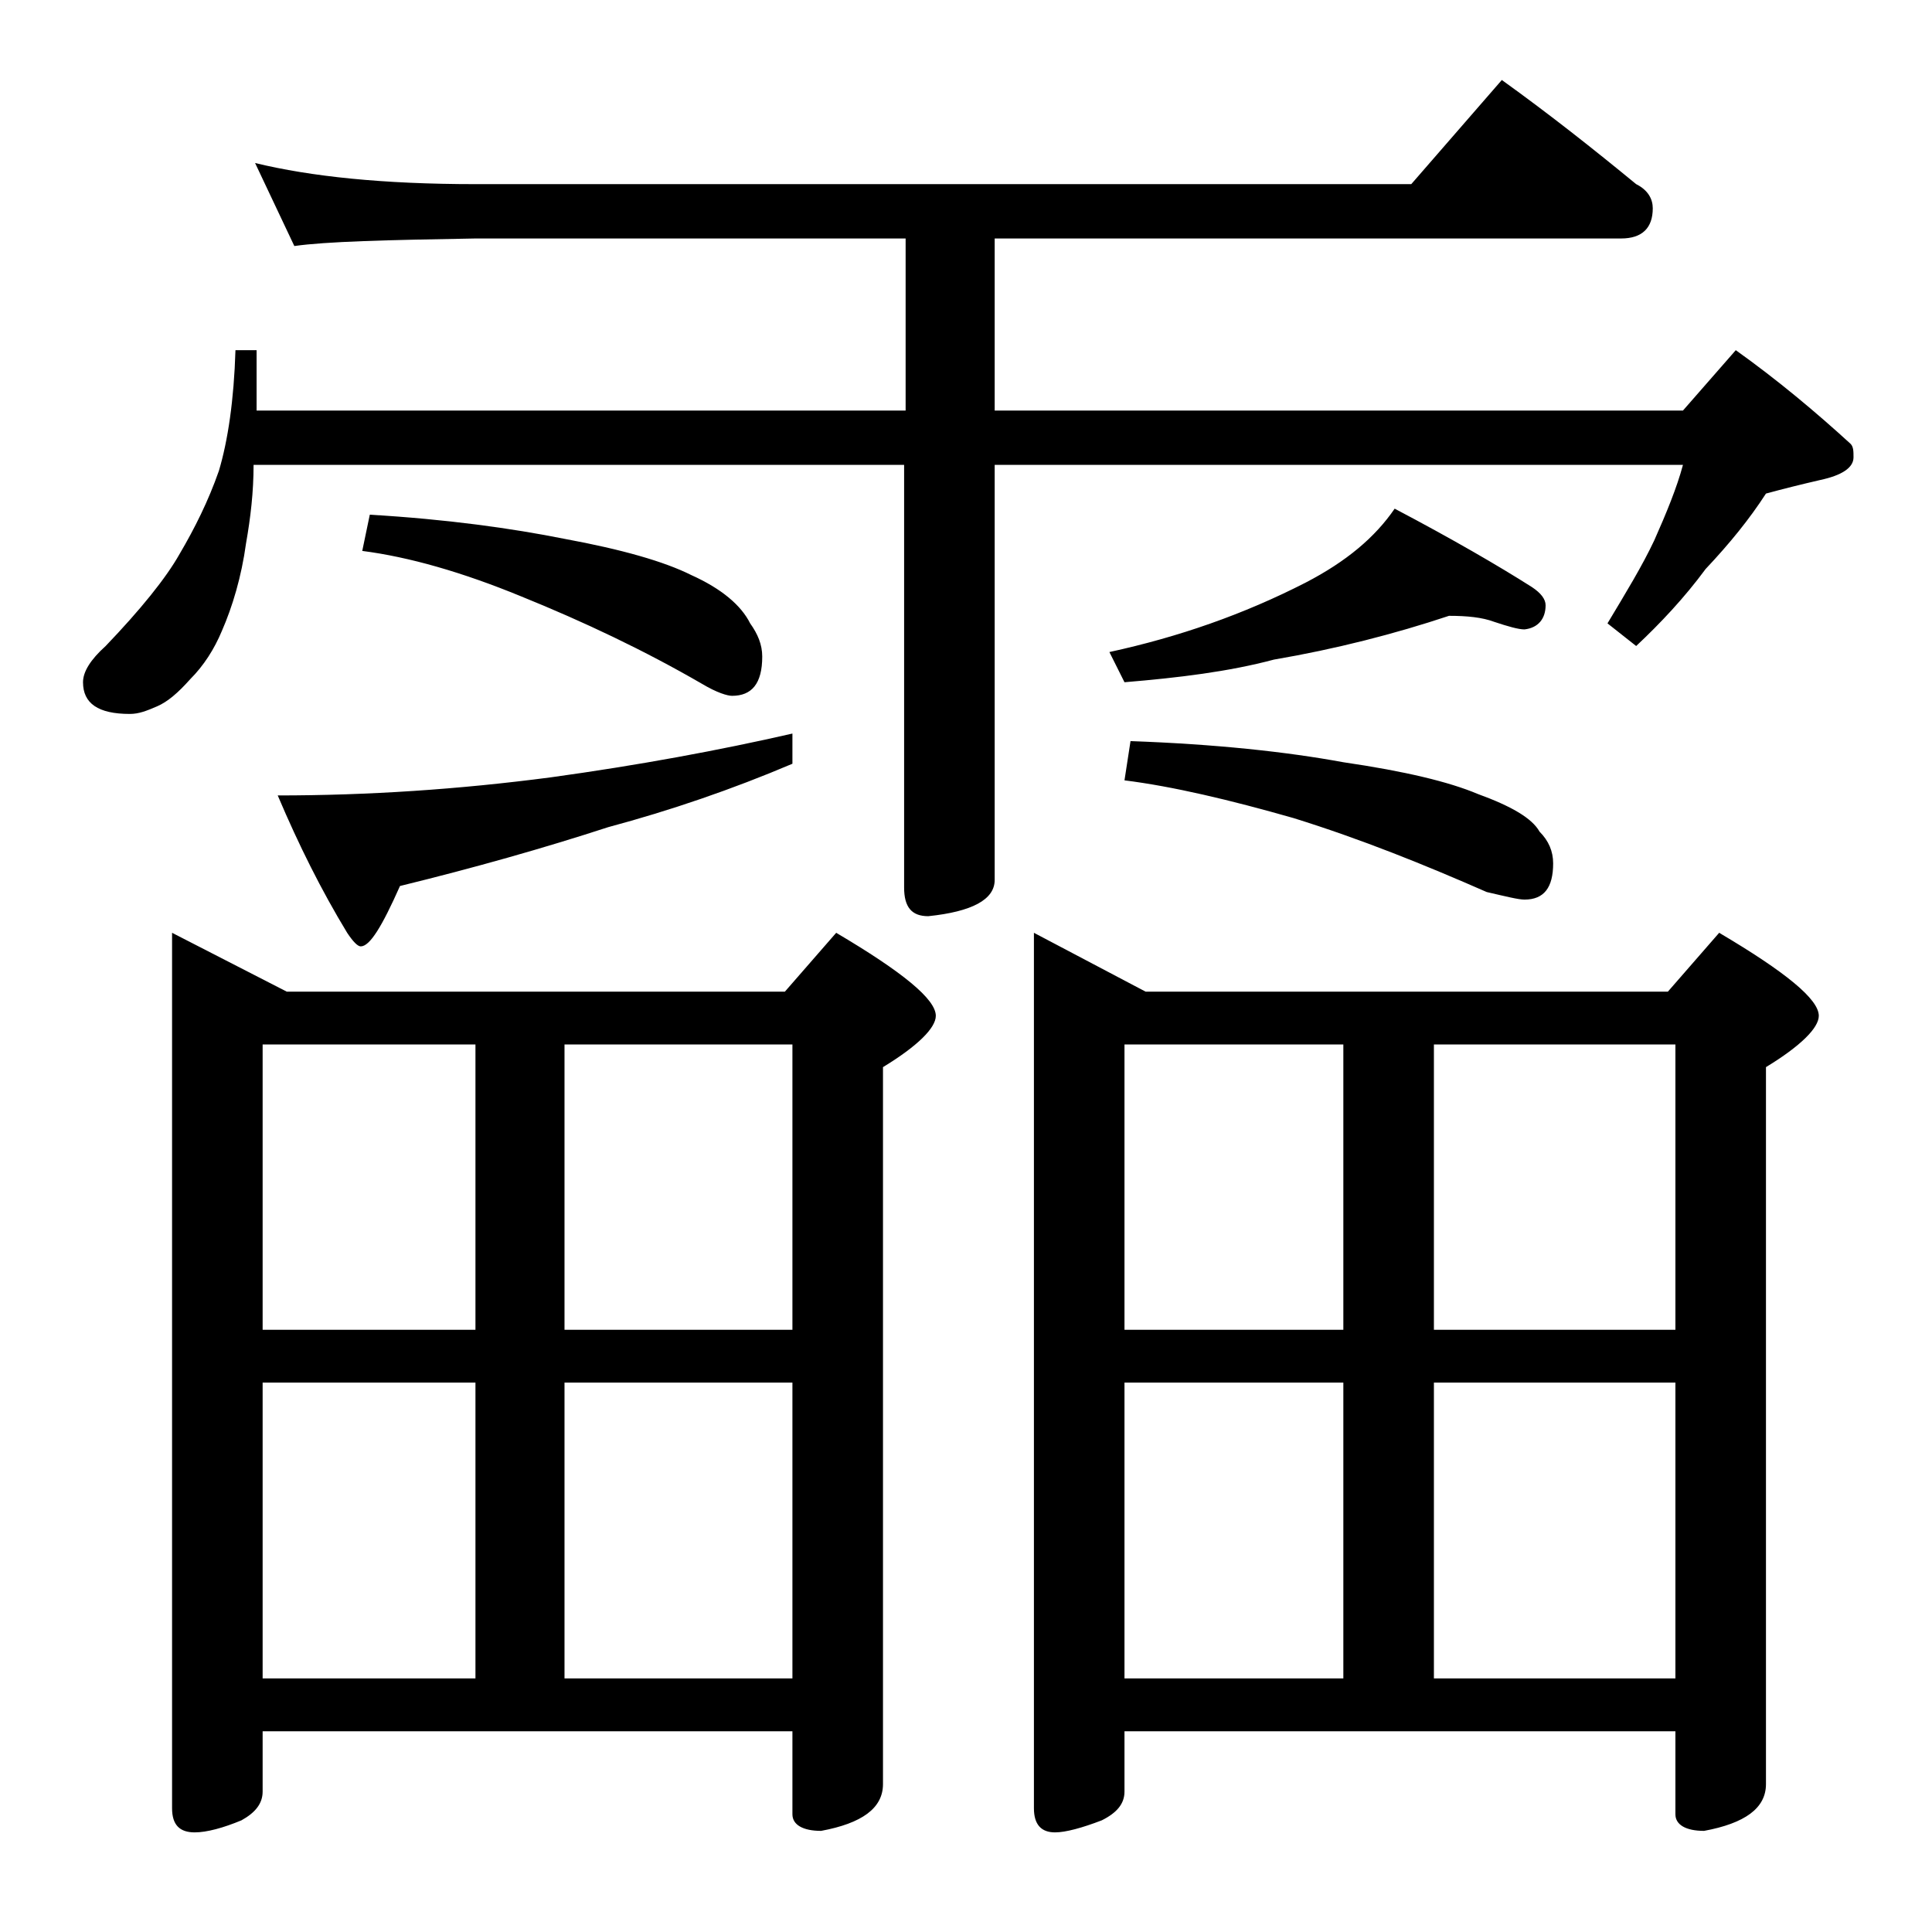
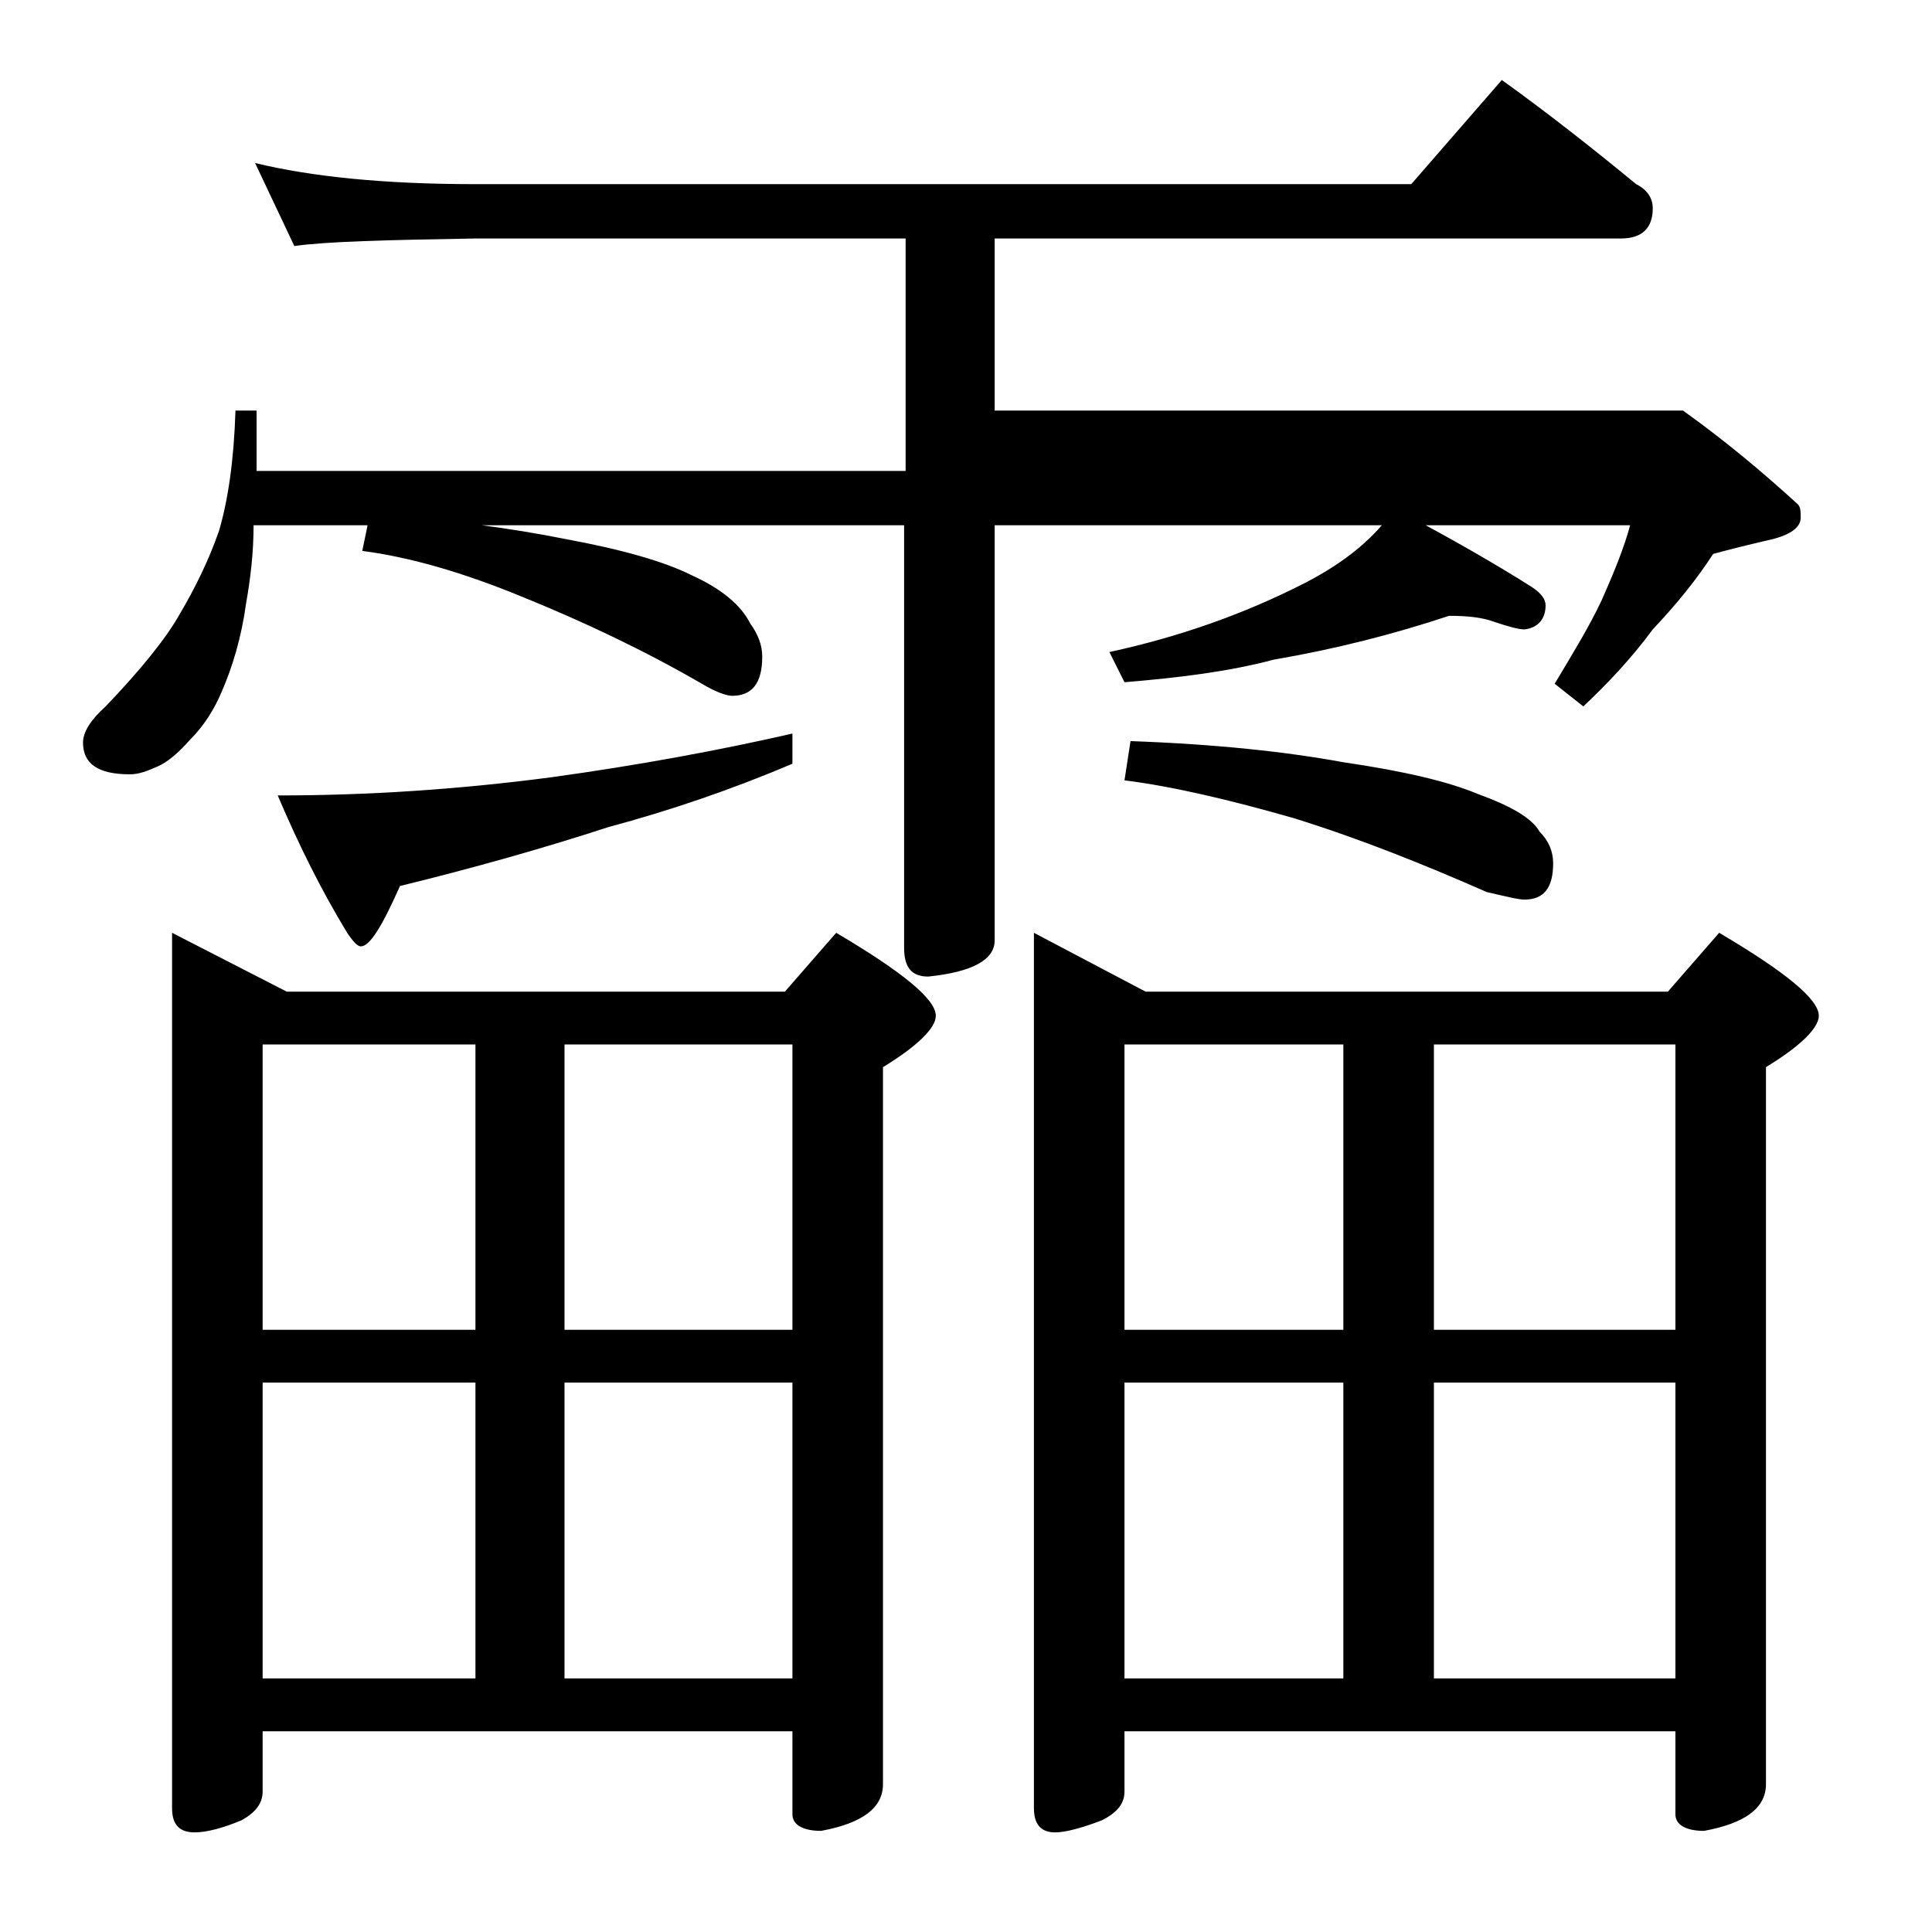
<svg xmlns="http://www.w3.org/2000/svg" version="1.1" id="Layer_1" x="0px" y="0px" viewBox="0 0 128 128" enable-background="new 0 0 128 128" xml:space="preserve">
-   <path d="M16.9,10.8c3.7,0.9,8.5,1.4,14.6,1.4h62l6-6.9c3.2,2.3,6.1,4.6,8.9,6.9c0.8,0.4,1.1,1,1.1,1.6c0,1.3-0.7,2-2.1,2H65.9v11.4  h45.6l3.5-4c2.8,2,5.3,4.1,7.6,6.2c0.2,0.2,0.2,0.5,0.2,0.9c0,0.7-0.8,1.2-2.2,1.5c-1.3,0.3-2.5,0.6-3.6,0.9c-1.1,1.7-2.4,3.3-4,5  c-1.4,1.9-3,3.6-4.6,5.1l-1.9-1.5c1.2-2,2.3-3.8,3.1-5.5c0.8-1.8,1.5-3.5,1.9-5H65.9v27.5c0,1.3-1.5,2.1-4.4,2.4  c-1.1,0-1.6-0.6-1.6-1.9v-28H16.8c0,1.8-0.2,3.5-0.5,5.2c-0.3,2.2-0.9,4.2-1.6,5.8c-0.5,1.2-1.2,2.3-2.1,3.2  c-0.8,0.9-1.5,1.5-2.2,1.8c-0.7,0.3-1.2,0.5-1.8,0.5c-2.1,0-3.1-0.7-3.1-2.1c0-0.7,0.5-1.5,1.5-2.4c2.3-2.4,4-4.5,4.9-6.1  c1-1.7,1.9-3.5,2.6-5.5c0.6-2,1-4.7,1.1-8h1.4v4h43V15.8H31.5c-5.9,0.1-9.9,0.2-12,0.5L16.9,10.8z M11.4,61.8l7.6,3.9h33l3.4-3.9  c4.4,2.6,6.6,4.4,6.6,5.5c0,0.8-1.2,2-3.5,3.4v47.5c0,1.6-1.4,2.6-4.1,3.1c-1.2,0-1.9-0.4-1.9-1.1v-5.5H17.4v4  c0,0.8-0.5,1.4-1.4,1.9c-1.2,0.5-2.3,0.8-3.1,0.8c-1,0-1.5-0.5-1.5-1.6V61.8z M17.4,88.1h14.1V69.2H17.4V88.1z M17.4,111.2h14.1  V91.6H17.4V111.2z M52.5,48.6v2c-4,1.7-8.1,3.1-12.2,4.2c-4.3,1.4-8.9,2.7-13.8,3.9c-1.2,2.7-2,4-2.6,4c-0.2,0-0.5-0.3-0.9-0.9  c-1.7-2.8-3.2-5.8-4.6-9.1c6,0,12-0.4,18.1-1.2C42.3,50.7,47.7,49.7,52.5,48.6z M24.5,34.1c5.1,0.3,9.4,0.9,12.9,1.6  c3.8,0.7,6.6,1.5,8.4,2.4c2,0.9,3.3,2,3.9,3.2c0.5,0.7,0.8,1.4,0.8,2.2c0,1.8-0.7,2.6-2,2.6c-0.3,0-1-0.2-2-0.8  c-3.8-2.2-7.8-4.1-12-5.8c-3.9-1.6-7.4-2.6-10.5-3L24.5,34.1z M37.4,69.2v18.9h15.1V69.2H37.4z M37.4,111.2h15.1V91.6H37.4V111.2z   M68.5,61.8l7.4,3.9h34.6l3.4-3.9c4.4,2.6,6.6,4.4,6.6,5.5c0,0.8-1.2,2-3.5,3.4v47.5c0,1.6-1.4,2.6-4.1,3.1c-1.2,0-1.9-0.4-1.9-1.1  v-5.5H74.5v4c0,0.8-0.5,1.4-1.5,1.9c-1.3,0.5-2.4,0.8-3.1,0.8c-0.9,0-1.4-0.5-1.4-1.6V61.8z M96,40.8c-3.6,1.2-7.5,2.2-11.6,2.9  c-3,0.8-6.3,1.2-9.9,1.5l-1-2c4.6-1,8.9-2.5,13-4.6c2.7-1.4,4.6-3,5.9-4.9c3.8,2,6.9,3.8,9.1,5.2c0.6,0.4,0.9,0.8,0.9,1.2  c0,0.9-0.5,1.5-1.4,1.6c-0.4,0-1.1-0.2-2-0.5C98.2,40.9,97.2,40.8,96,40.8z M74.9,49.1c5.6,0.2,10.3,0.7,14.1,1.4  c4.1,0.6,7,1.3,8.9,2.1c2.2,0.8,3.6,1.6,4.1,2.5c0.6,0.6,0.9,1.3,0.9,2.1c0,1.6-0.6,2.4-1.9,2.4c-0.4,0-1.2-0.2-2.5-0.5  c-4.1-1.8-8.3-3.5-12.8-4.9c-4.2-1.2-8-2.1-11.2-2.5L74.9,49.1z M74.5,88.1H89V69.2H74.5V88.1z M74.5,111.2H89V91.6H74.5V111.2z   M95,69.2v18.9h16V69.2H95z M95,111.2h16V91.6H95V111.2z" />
+   <path d="M16.9,10.8c3.7,0.9,8.5,1.4,14.6,1.4h62l6-6.9c3.2,2.3,6.1,4.6,8.9,6.9c0.8,0.4,1.1,1,1.1,1.6c0,1.3-0.7,2-2.1,2H65.9v11.4  h45.6c2.8,2,5.3,4.1,7.6,6.2c0.2,0.2,0.2,0.5,0.2,0.9c0,0.7-0.8,1.2-2.2,1.5c-1.3,0.3-2.5,0.6-3.6,0.9c-1.1,1.7-2.4,3.3-4,5  c-1.4,1.9-3,3.6-4.6,5.1l-1.9-1.5c1.2-2,2.3-3.8,3.1-5.5c0.8-1.8,1.5-3.5,1.9-5H65.9v27.5c0,1.3-1.5,2.1-4.4,2.4  c-1.1,0-1.6-0.6-1.6-1.9v-28H16.8c0,1.8-0.2,3.5-0.5,5.2c-0.3,2.2-0.9,4.2-1.6,5.8c-0.5,1.2-1.2,2.3-2.1,3.2  c-0.8,0.9-1.5,1.5-2.2,1.8c-0.7,0.3-1.2,0.5-1.8,0.5c-2.1,0-3.1-0.7-3.1-2.1c0-0.7,0.5-1.5,1.5-2.4c2.3-2.4,4-4.5,4.9-6.1  c1-1.7,1.9-3.5,2.6-5.5c0.6-2,1-4.7,1.1-8h1.4v4h43V15.8H31.5c-5.9,0.1-9.9,0.2-12,0.5L16.9,10.8z M11.4,61.8l7.6,3.9h33l3.4-3.9  c4.4,2.6,6.6,4.4,6.6,5.5c0,0.8-1.2,2-3.5,3.4v47.5c0,1.6-1.4,2.6-4.1,3.1c-1.2,0-1.9-0.4-1.9-1.1v-5.5H17.4v4  c0,0.8-0.5,1.4-1.4,1.9c-1.2,0.5-2.3,0.8-3.1,0.8c-1,0-1.5-0.5-1.5-1.6V61.8z M17.4,88.1h14.1V69.2H17.4V88.1z M17.4,111.2h14.1  V91.6H17.4V111.2z M52.5,48.6v2c-4,1.7-8.1,3.1-12.2,4.2c-4.3,1.4-8.9,2.7-13.8,3.9c-1.2,2.7-2,4-2.6,4c-0.2,0-0.5-0.3-0.9-0.9  c-1.7-2.8-3.2-5.8-4.6-9.1c6,0,12-0.4,18.1-1.2C42.3,50.7,47.7,49.7,52.5,48.6z M24.5,34.1c5.1,0.3,9.4,0.9,12.9,1.6  c3.8,0.7,6.6,1.5,8.4,2.4c2,0.9,3.3,2,3.9,3.2c0.5,0.7,0.8,1.4,0.8,2.2c0,1.8-0.7,2.6-2,2.6c-0.3,0-1-0.2-2-0.8  c-3.8-2.2-7.8-4.1-12-5.8c-3.9-1.6-7.4-2.6-10.5-3L24.5,34.1z M37.4,69.2v18.9h15.1V69.2H37.4z M37.4,111.2h15.1V91.6H37.4V111.2z   M68.5,61.8l7.4,3.9h34.6l3.4-3.9c4.4,2.6,6.6,4.4,6.6,5.5c0,0.8-1.2,2-3.5,3.4v47.5c0,1.6-1.4,2.6-4.1,3.1c-1.2,0-1.9-0.4-1.9-1.1  v-5.5H74.5v4c0,0.8-0.5,1.4-1.5,1.9c-1.3,0.5-2.4,0.8-3.1,0.8c-0.9,0-1.4-0.5-1.4-1.6V61.8z M96,40.8c-3.6,1.2-7.5,2.2-11.6,2.9  c-3,0.8-6.3,1.2-9.9,1.5l-1-2c4.6-1,8.9-2.5,13-4.6c2.7-1.4,4.6-3,5.9-4.9c3.8,2,6.9,3.8,9.1,5.2c0.6,0.4,0.9,0.8,0.9,1.2  c0,0.9-0.5,1.5-1.4,1.6c-0.4,0-1.1-0.2-2-0.5C98.2,40.9,97.2,40.8,96,40.8z M74.9,49.1c5.6,0.2,10.3,0.7,14.1,1.4  c4.1,0.6,7,1.3,8.9,2.1c2.2,0.8,3.6,1.6,4.1,2.5c0.6,0.6,0.9,1.3,0.9,2.1c0,1.6-0.6,2.4-1.9,2.4c-0.4,0-1.2-0.2-2.5-0.5  c-4.1-1.8-8.3-3.5-12.8-4.9c-4.2-1.2-8-2.1-11.2-2.5L74.9,49.1z M74.5,88.1H89V69.2H74.5V88.1z M74.5,111.2H89V91.6H74.5V111.2z   M95,69.2v18.9h16V69.2H95z M95,111.2h16V91.6H95V111.2z" />
</svg>